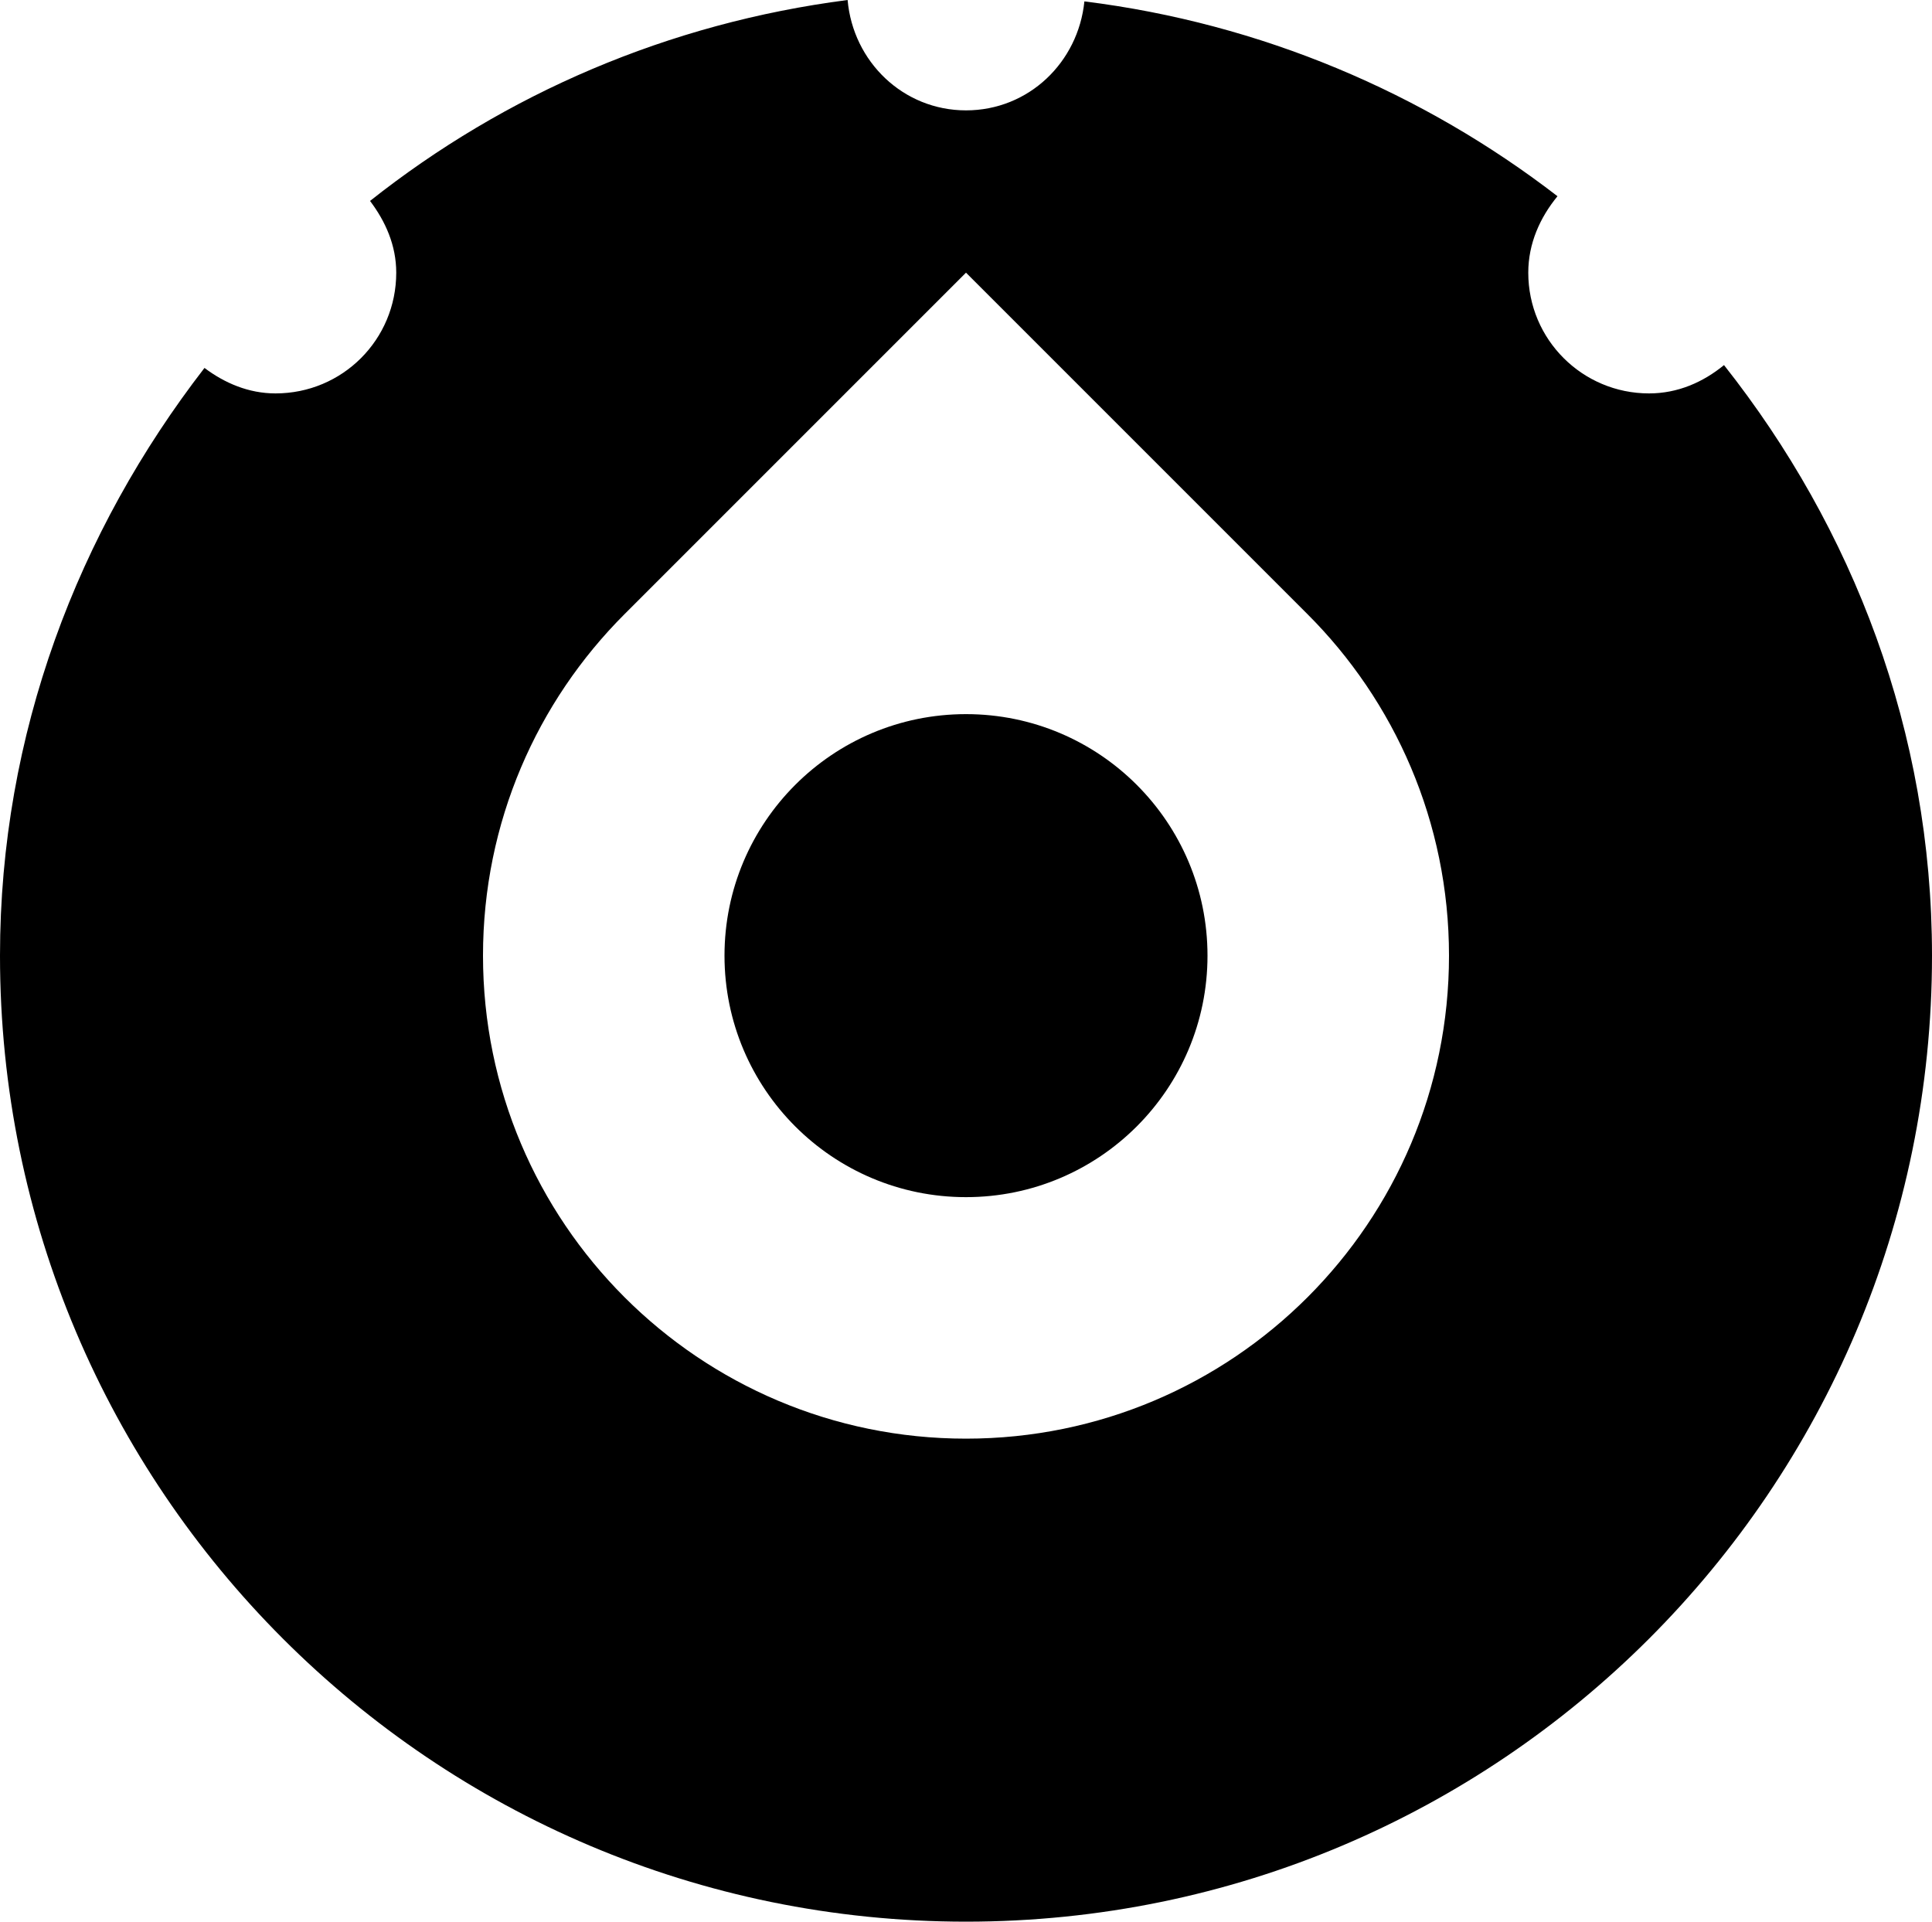
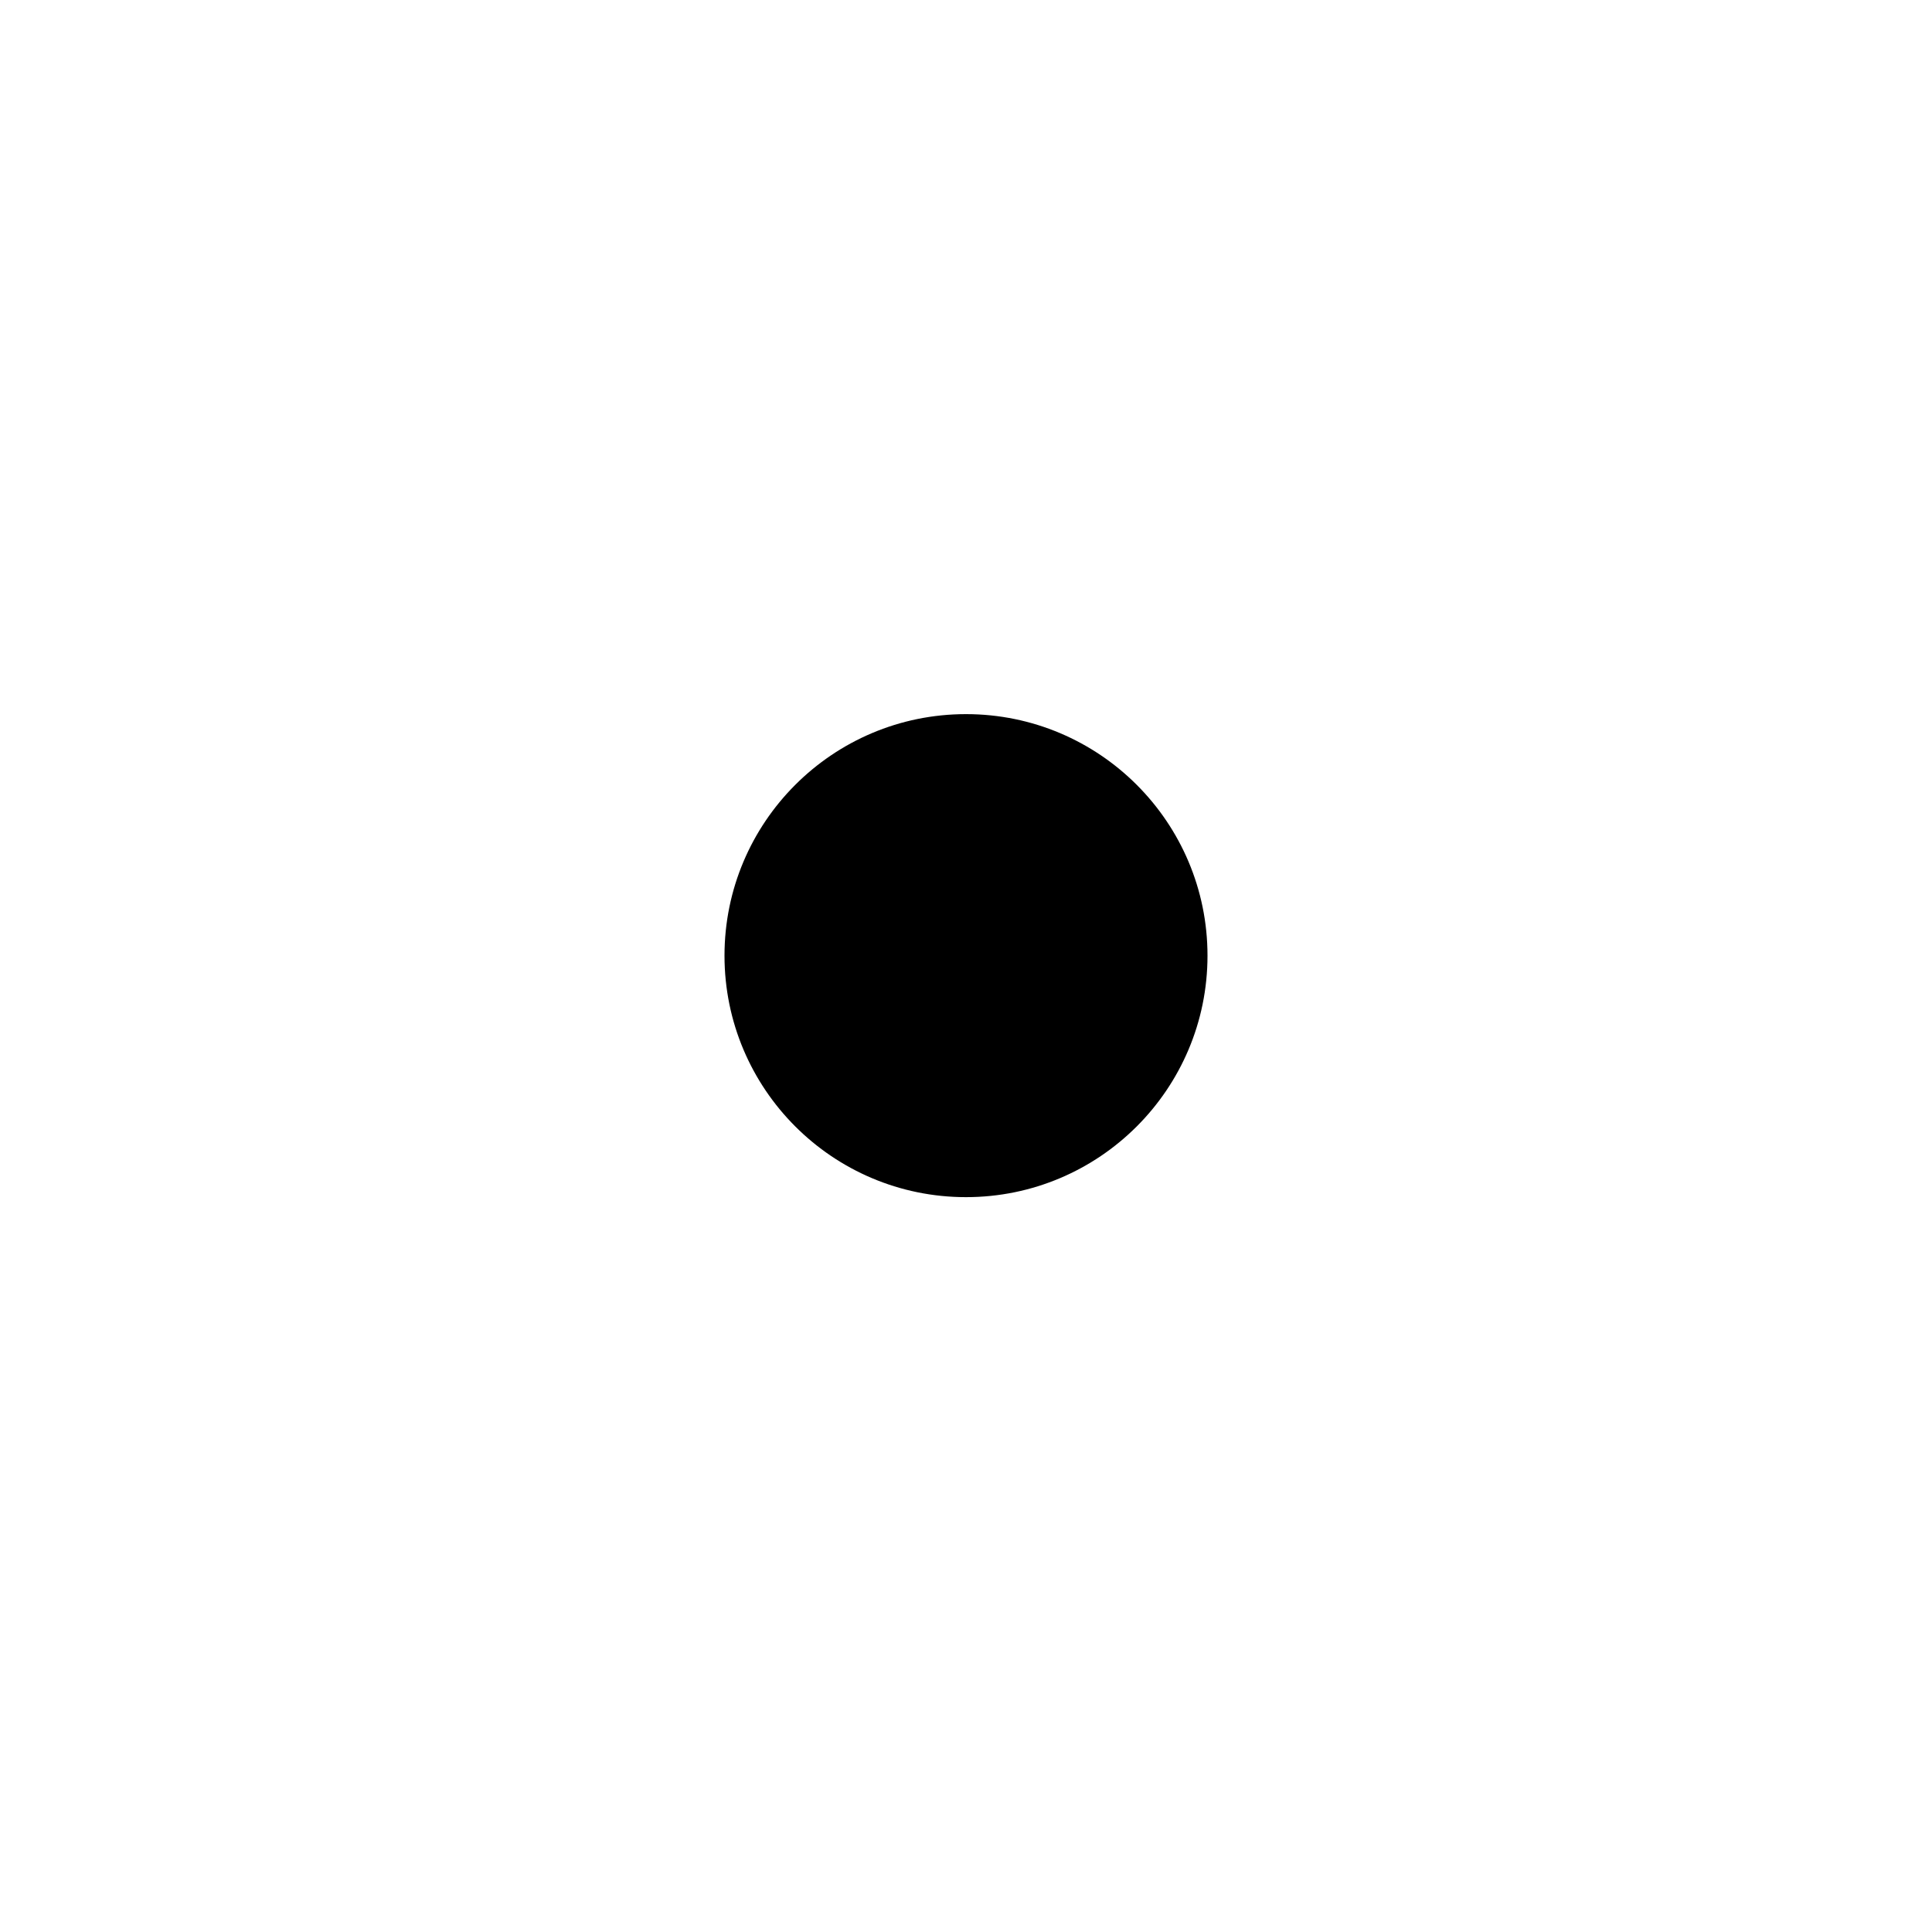
<svg xmlns="http://www.w3.org/2000/svg" version="1.1" x="0px" y="0px" width="32px" height="31.828px" viewBox="0 0 32 31.828" style="enable-background:new 0 0 32 31.828;" xml:space="preserve">
  <g id="Layer_1">
</g>
  <g id="dial">
    <g>
      <circle style="fill:#000000;" cx="16" cy="15.828" r="4" />
-       <path style="fill:#000000;" d="M28.555,6.047c-0.344,0.281-0.762,0.469-1.242,0.469c-1.102,0-2-0.891-2-2    c0-0.484,0.195-0.914,0.484-1.266c-2.219-1.711-4.906-2.863-7.836-3.227C17.859,1.031,17.039,1.828,16,1.828    S14.129,1.023,14.039,0c-2.969,0.383-5.672,1.555-7.91,3.328c0.254,0.336,0.434,0.734,0.434,1.188c0,1.109-0.891,2-2,2    c-0.445,0-0.844-0.172-1.176-0.422C1.297,8.797,0,12.148,0,15.828c0,8.836,7.164,16,16,16s16-7.164,16-16    C32,12.113,30.688,8.746,28.555,6.047z M16,23.828c-4.418,0-8-3.582-8-8c0-2.211,0.895-4.207,2.344-5.656L16,4.516l5.648,5.648    C23.102,11.613,24,13.617,24,15.828C24,20.25,20.418,23.828,16,23.828z" />
    </g>
  </g>
</svg>